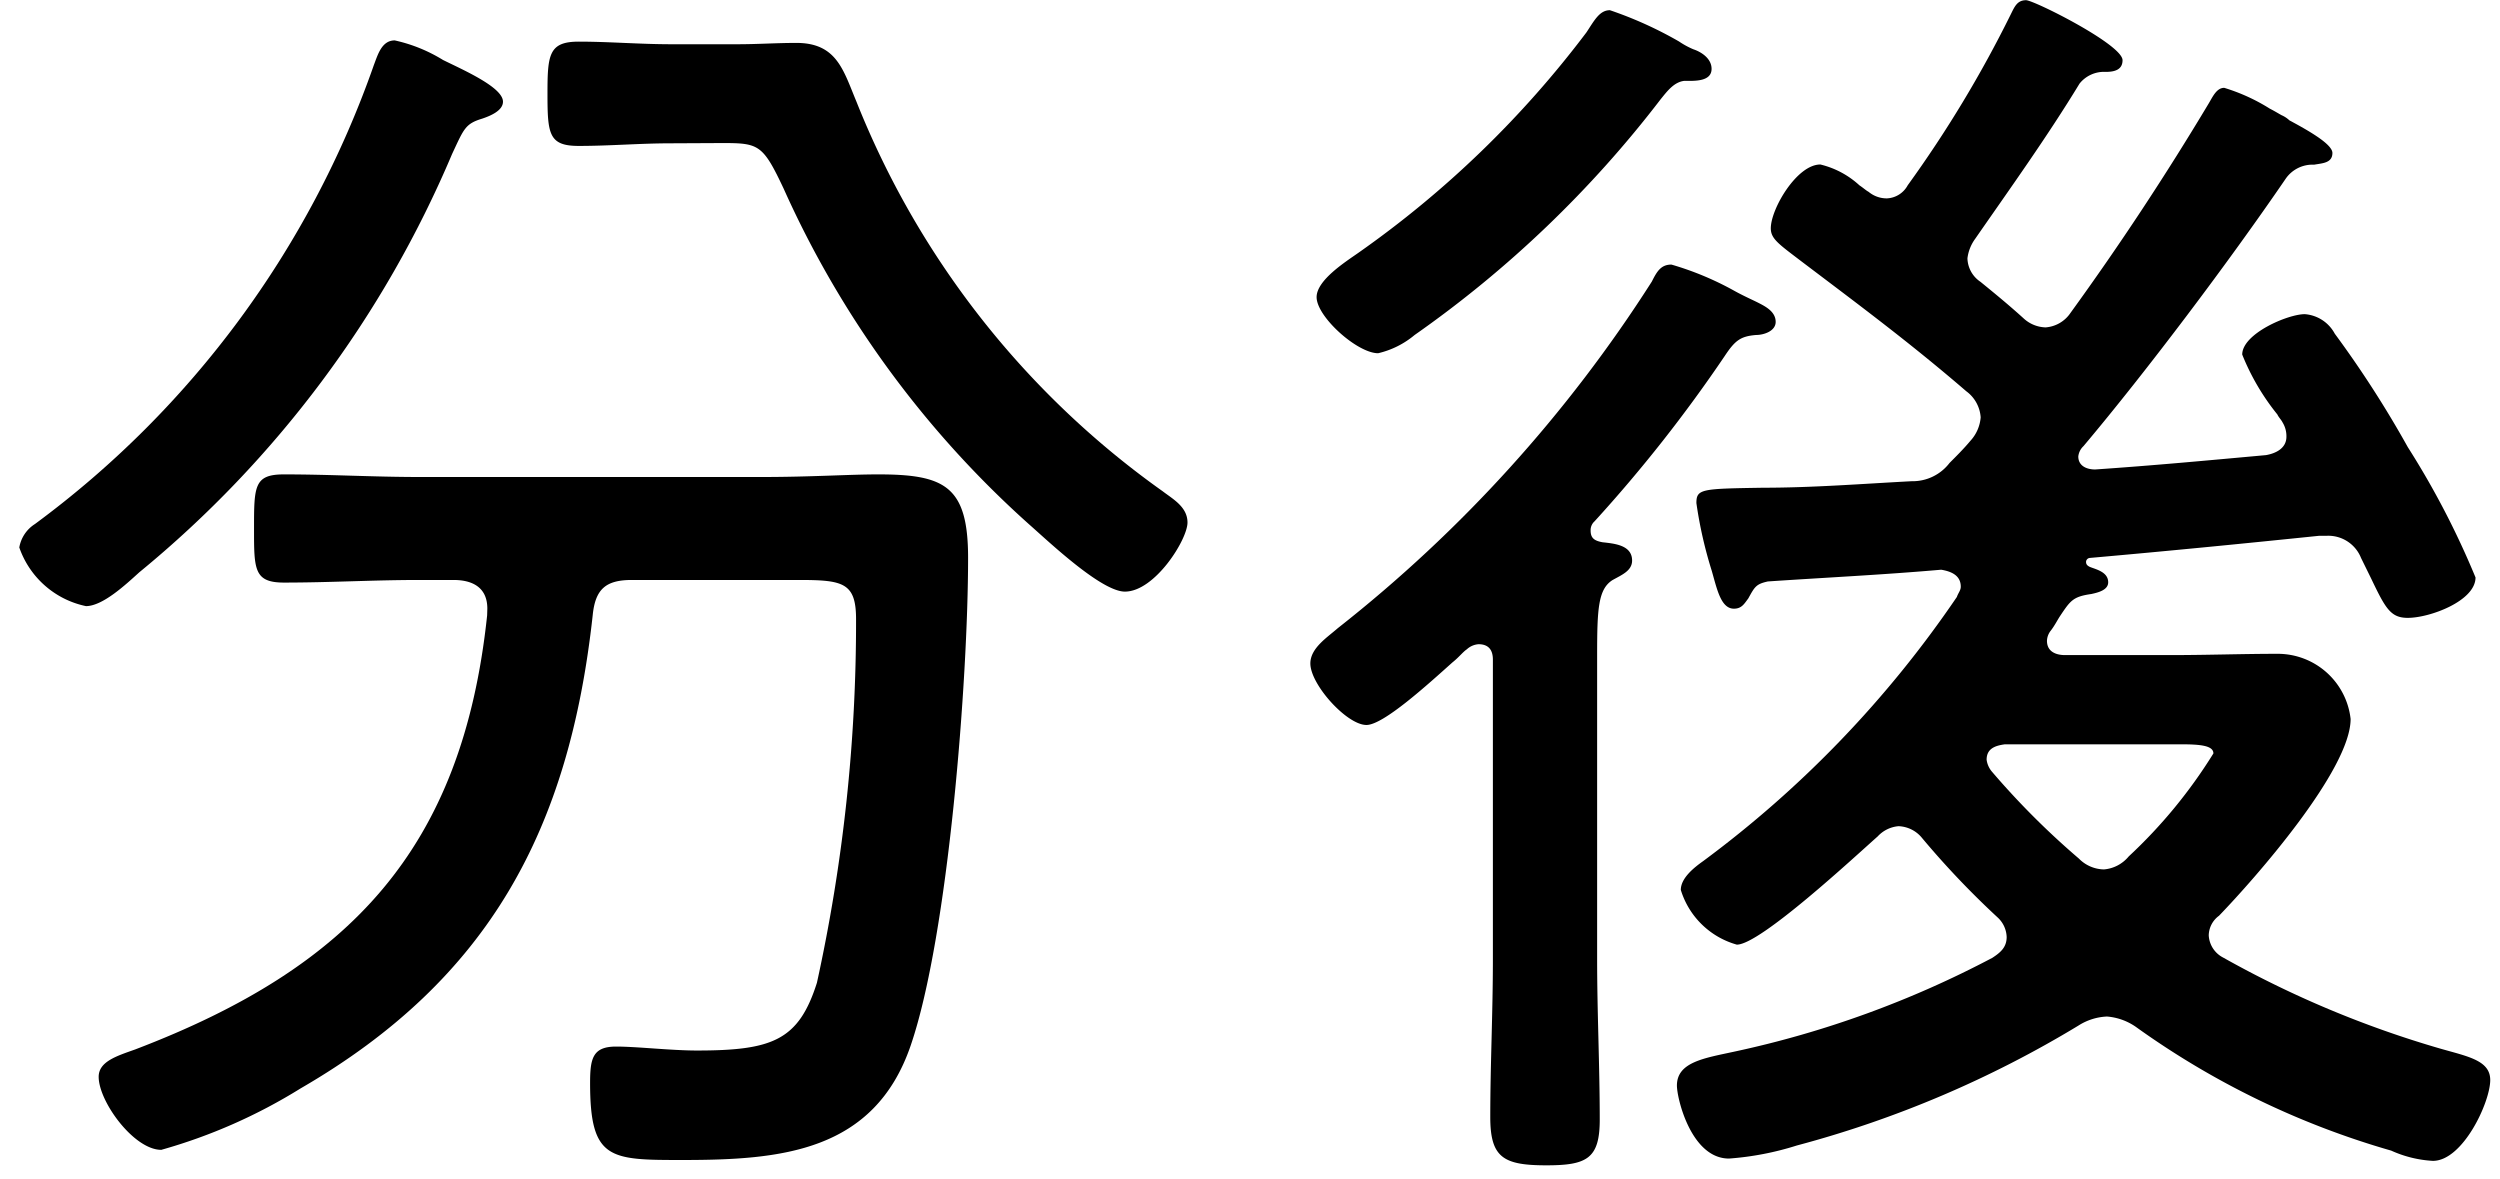
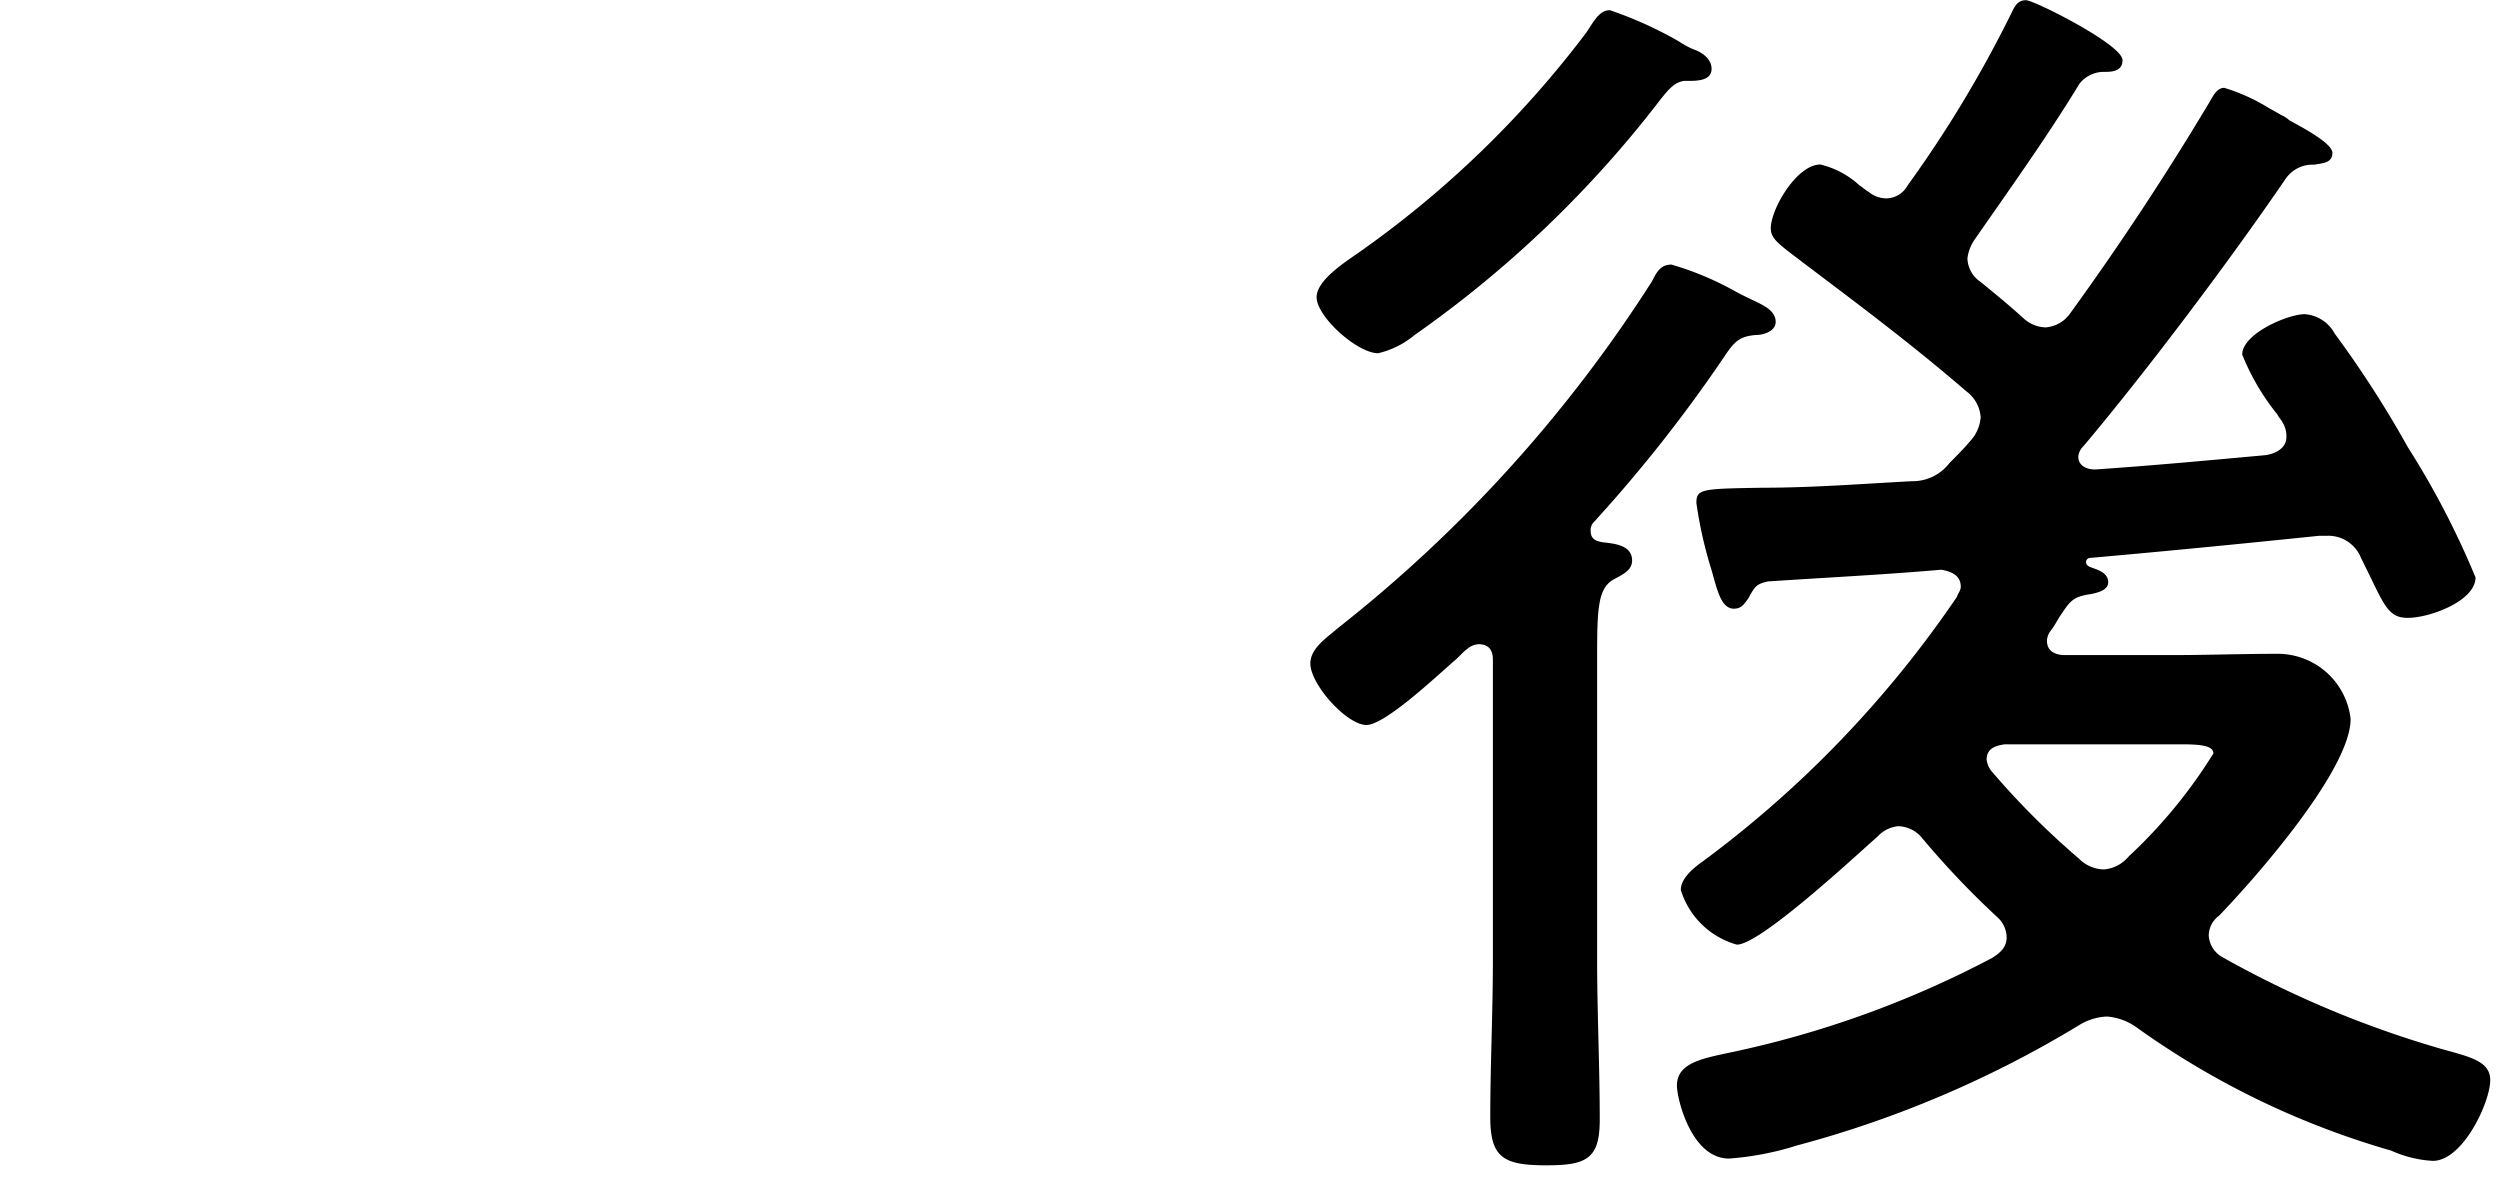
<svg xmlns="http://www.w3.org/2000/svg" width="48.178" height="22.727" viewBox="0 0 48 23">
  <g>
-     <path d="M8.262 1.17c.406.2 1.169.534 1.169.813 0 .178-.254.28-.406.331-.331.1-.357.2-.585.686a21.248 21.248 0 01-6.1 8.16c-.254.229-.711.661-1.042.661a1.756 1.756 0 01-1.3-1.144.677.677 0 01.305-.457 18.859 18.859 0 006.609-8.949c.077-.2.153-.483.408-.483a3.038 3.038 0 01.942.382zm.864 10.7c0-.407-.28-.559-.661-.559h-.661c-.89 0-1.754.051-2.643.051-.585 0-.585-.255-.585-1.043 0-.839 0-1.067.585-1.067.889 0 1.753.051 2.643.051h6.682c.94 0 1.7-.051 2.262-.051 1.3 0 1.754.228 1.754 1.627 0 2.364-.381 7.347-1.118 9.507-.712 2.085-2.542 2.237-4.449 2.237-1.423 0-1.805 0-1.805-1.5 0-.483.051-.712.509-.712.406 0 1.067.077 1.576.077 1.475 0 1.983-.2 2.339-1.322a32.794 32.794 0 00.763-7.092c0-.712-.255-.763-1.119-.763h-3.254c-.508 0-.712.178-.763.686-.457 4.169-2.008 7.093-5.694 9.228a10.563 10.563 0 01-2.72 1.2c-.534 0-1.221-.941-1.221-1.424 0-.3.357-.407.712-.534 4.194-1.6 6.381-3.914 6.864-8.465zm3.584-9.075c-.61 0-1.194.051-1.8.051-.585 0-.611-.229-.611-1.018 0-.762.026-1.016.611-1.016s1.194.051 1.8.051h1.3c.381 0 .763-.026 1.144-.026.788 0 .915.534 1.17 1.144a17.045 17.045 0 005.973 7.6c.2.153.484.305.484.61 0 .331-.636 1.347-1.221 1.347-.458 0-1.475-.965-1.855-1.3a19.448 19.448 0 01-4.8-6.559c-.407-.864-.484-.889-1.2-.889z" />
    <path d="M31.452 10.932c0 .2-.2.279-.382.381-.28.178-.3.559-.3 1.474v5.923c0 1.043.051 2.085.051 3.127 0 .763-.254.89-1.042.89-.839 0-1.093-.152-1.093-.94 0-1.017.051-2.034.051-3.077v-5.846c0-.179-.077-.3-.28-.3a.376.376 0 00-.229.1c-.076.051-.152.153-.279.254-.484.433-1.348 1.221-1.678 1.221-.382 0-1.094-.788-1.094-1.2 0-.3.331-.508.534-.687a27.2 27.2 0 006.126-6.761c.1-.2.179-.331.382-.331a5.907 5.907 0 011.22.508c.179.1.356.178.458.229.152.077.355.178.355.381 0 .178-.228.255-.38.255-.3.025-.408.1-.611.406a28.272 28.272 0 01-2.542 3.229.229.229 0 00-.076.178c0 .152.076.2.229.229.224.026.58.051.58.357zm1.016-9.355c-.2.025-.33.2-.457.356a21.775 21.775 0 01-4.8 4.6 1.714 1.714 0 01-.712.356c-.407 0-1.2-.712-1.2-1.094 0-.33.56-.686.814-.864a19.832 19.832 0 004.449-4.3c.152-.229.254-.432.457-.432a7.571 7.571 0 011.348.61 1.612 1.612 0 00.279.152c.153.051.356.178.356.382 0 .259-.356.234-.534.234zm11.745 6.94a.511.511 0 00-.076-.28c-.025-.051-.077-.1-.1-.153a4.55 4.55 0 01-.686-1.169c0-.407.89-.788 1.22-.788a.725.725 0 01.585.381A20.675 20.675 0 0146.58 8.72a16.354 16.354 0 011.321 2.542c0 .458-.89.788-1.321.788-.332 0-.433-.178-.712-.762l-.2-.407a.687.687 0 00-.66-.432h-.153c-1.474.152-2.974.3-4.474.432a.081.081 0 00-.076.076c0 .051.026.076.076.1.127.05.356.1.356.3 0 .152-.2.2-.33.228-.357.051-.407.128-.611.433-.05.076-.1.178-.177.279a.338.338 0 00-.076.2c0 .279.3.279.355.279h2.06c.711 0 1.4-.025 2.084-.025a1.43 1.43 0 011.423 1.271c0 .991-1.855 3.1-2.567 3.838a.484.484 0 00-.2.382.517.517 0 00.279.432 20.036 20.036 0 004.245 1.779c.534.153.966.229.966.611 0 .431-.533 1.576-1.118 1.576a2.274 2.274 0 01-.814-.2 16.187 16.187 0 01-4.982-2.415 1.145 1.145 0 00-.56-.2 1.12 1.12 0 00-.558.177 21.028 21.028 0 01-5.491 2.338 5.735 5.735 0 01-1.323.255c-.737 0-1.016-1.17-1.016-1.424 0-.458.534-.534 1.118-.661a19.545 19.545 0 005.034-1.83c.152-.1.279-.2.279-.406a.542.542 0 00-.177-.382 16.845 16.845 0 01-1.475-1.551.617.617 0 00-.458-.228.624.624 0 00-.406.2c-.433.382-2.288 2.11-2.746 2.11a1.592 1.592 0 01-1.093-1.067c0-.23.254-.433.433-.56a21.266 21.266 0 004.951-5.154c.025-.076.076-.127.076-.2 0-.229-.2-.3-.382-.331-1.144.1-2.262.153-3.381.229-.228.051-.254.1-.381.331-.076.1-.127.2-.28.2-.254 0-.33-.381-.432-.737a8.3 8.3 0 01-.3-1.322c0-.28.1-.28 1.3-.3.965 0 1.931-.076 2.9-.127a.907.907 0 00.737-.356c.127-.127.28-.279.407-.432a.764.764 0 00.2-.458.687.687 0 00-.28-.508c-1.092-.941-2.085-1.678-3.228-2.543-.433-.33-.585-.432-.585-.635 0-.381.509-1.245.966-1.245a1.718 1.718 0 01.762.406c.077.051.128.1.179.127a.553.553 0 00.356.128.486.486 0 00.407-.255 23.249 23.249 0 002.008-3.33c.076-.153.127-.28.3-.28.154 0 1.882.865 1.882 1.17 0 .2-.179.228-.331.228a.61.61 0 00-.508.229c-.635 1.043-1.347 2.034-2.034 3.025a.813.813 0 00-.152.382.569.569 0 00.254.458c.28.228.559.457.839.711a.659.659 0 00.432.178.641.641 0 00.483-.28 55.57 55.57 0 002.7-4.092c.076-.127.152-.3.3-.3a3.671 3.671 0 01.889.406c.1.051.178.1.23.128a.528.528 0 01.152.1c.33.178.839.458.839.636 0 .2-.2.2-.357.229a.635.635 0 00-.558.279c-1.094 1.6-2.7 3.737-3.941 5.211a.322.322 0 00-.1.2c0 .178.152.254.33.254 1.118-.076 2.212-.178 3.33-.28.195-.034.399-.134.399-.359zm-3.559 8.439a.7.7 0 00.483-.253 9.77 9.77 0 001.652-2.009c0-.153-.253-.178-.635-.178h-3.432c-.178.025-.356.076-.356.3a.448.448 0 00.1.229 15.381 15.381 0 001.7 1.7.7.7 0 00.488.211z" />
  </g>
</svg>